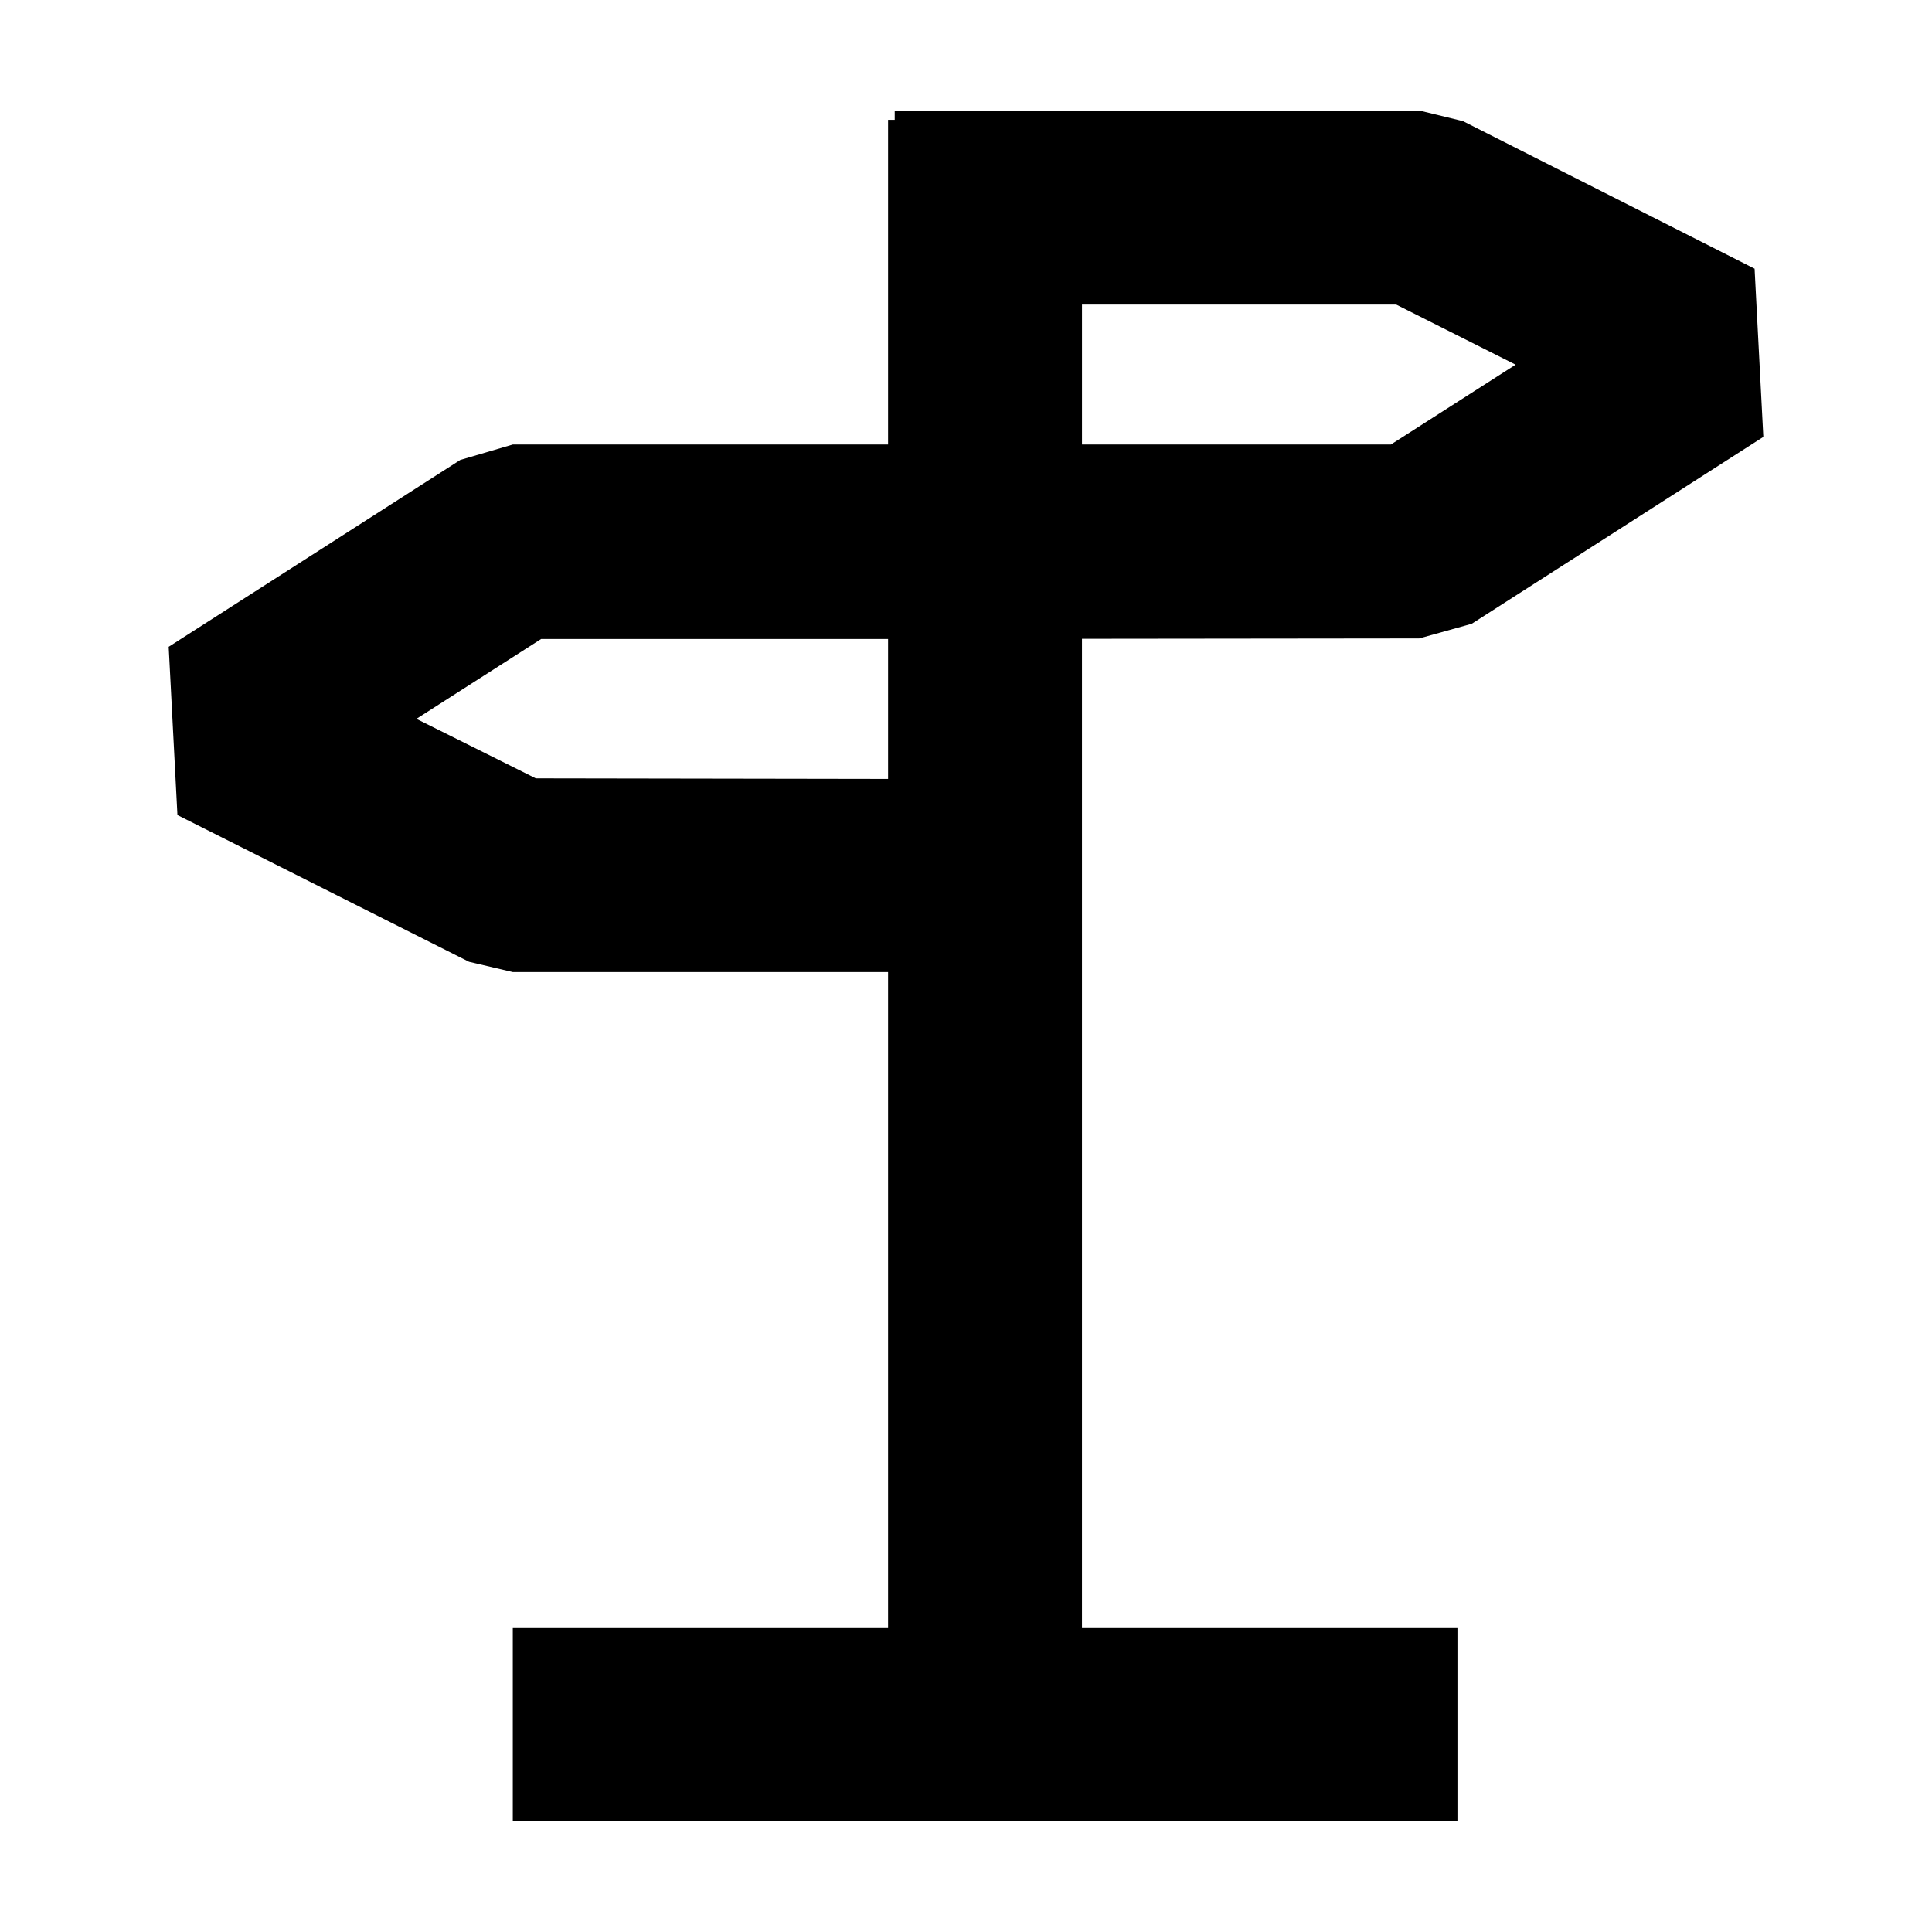
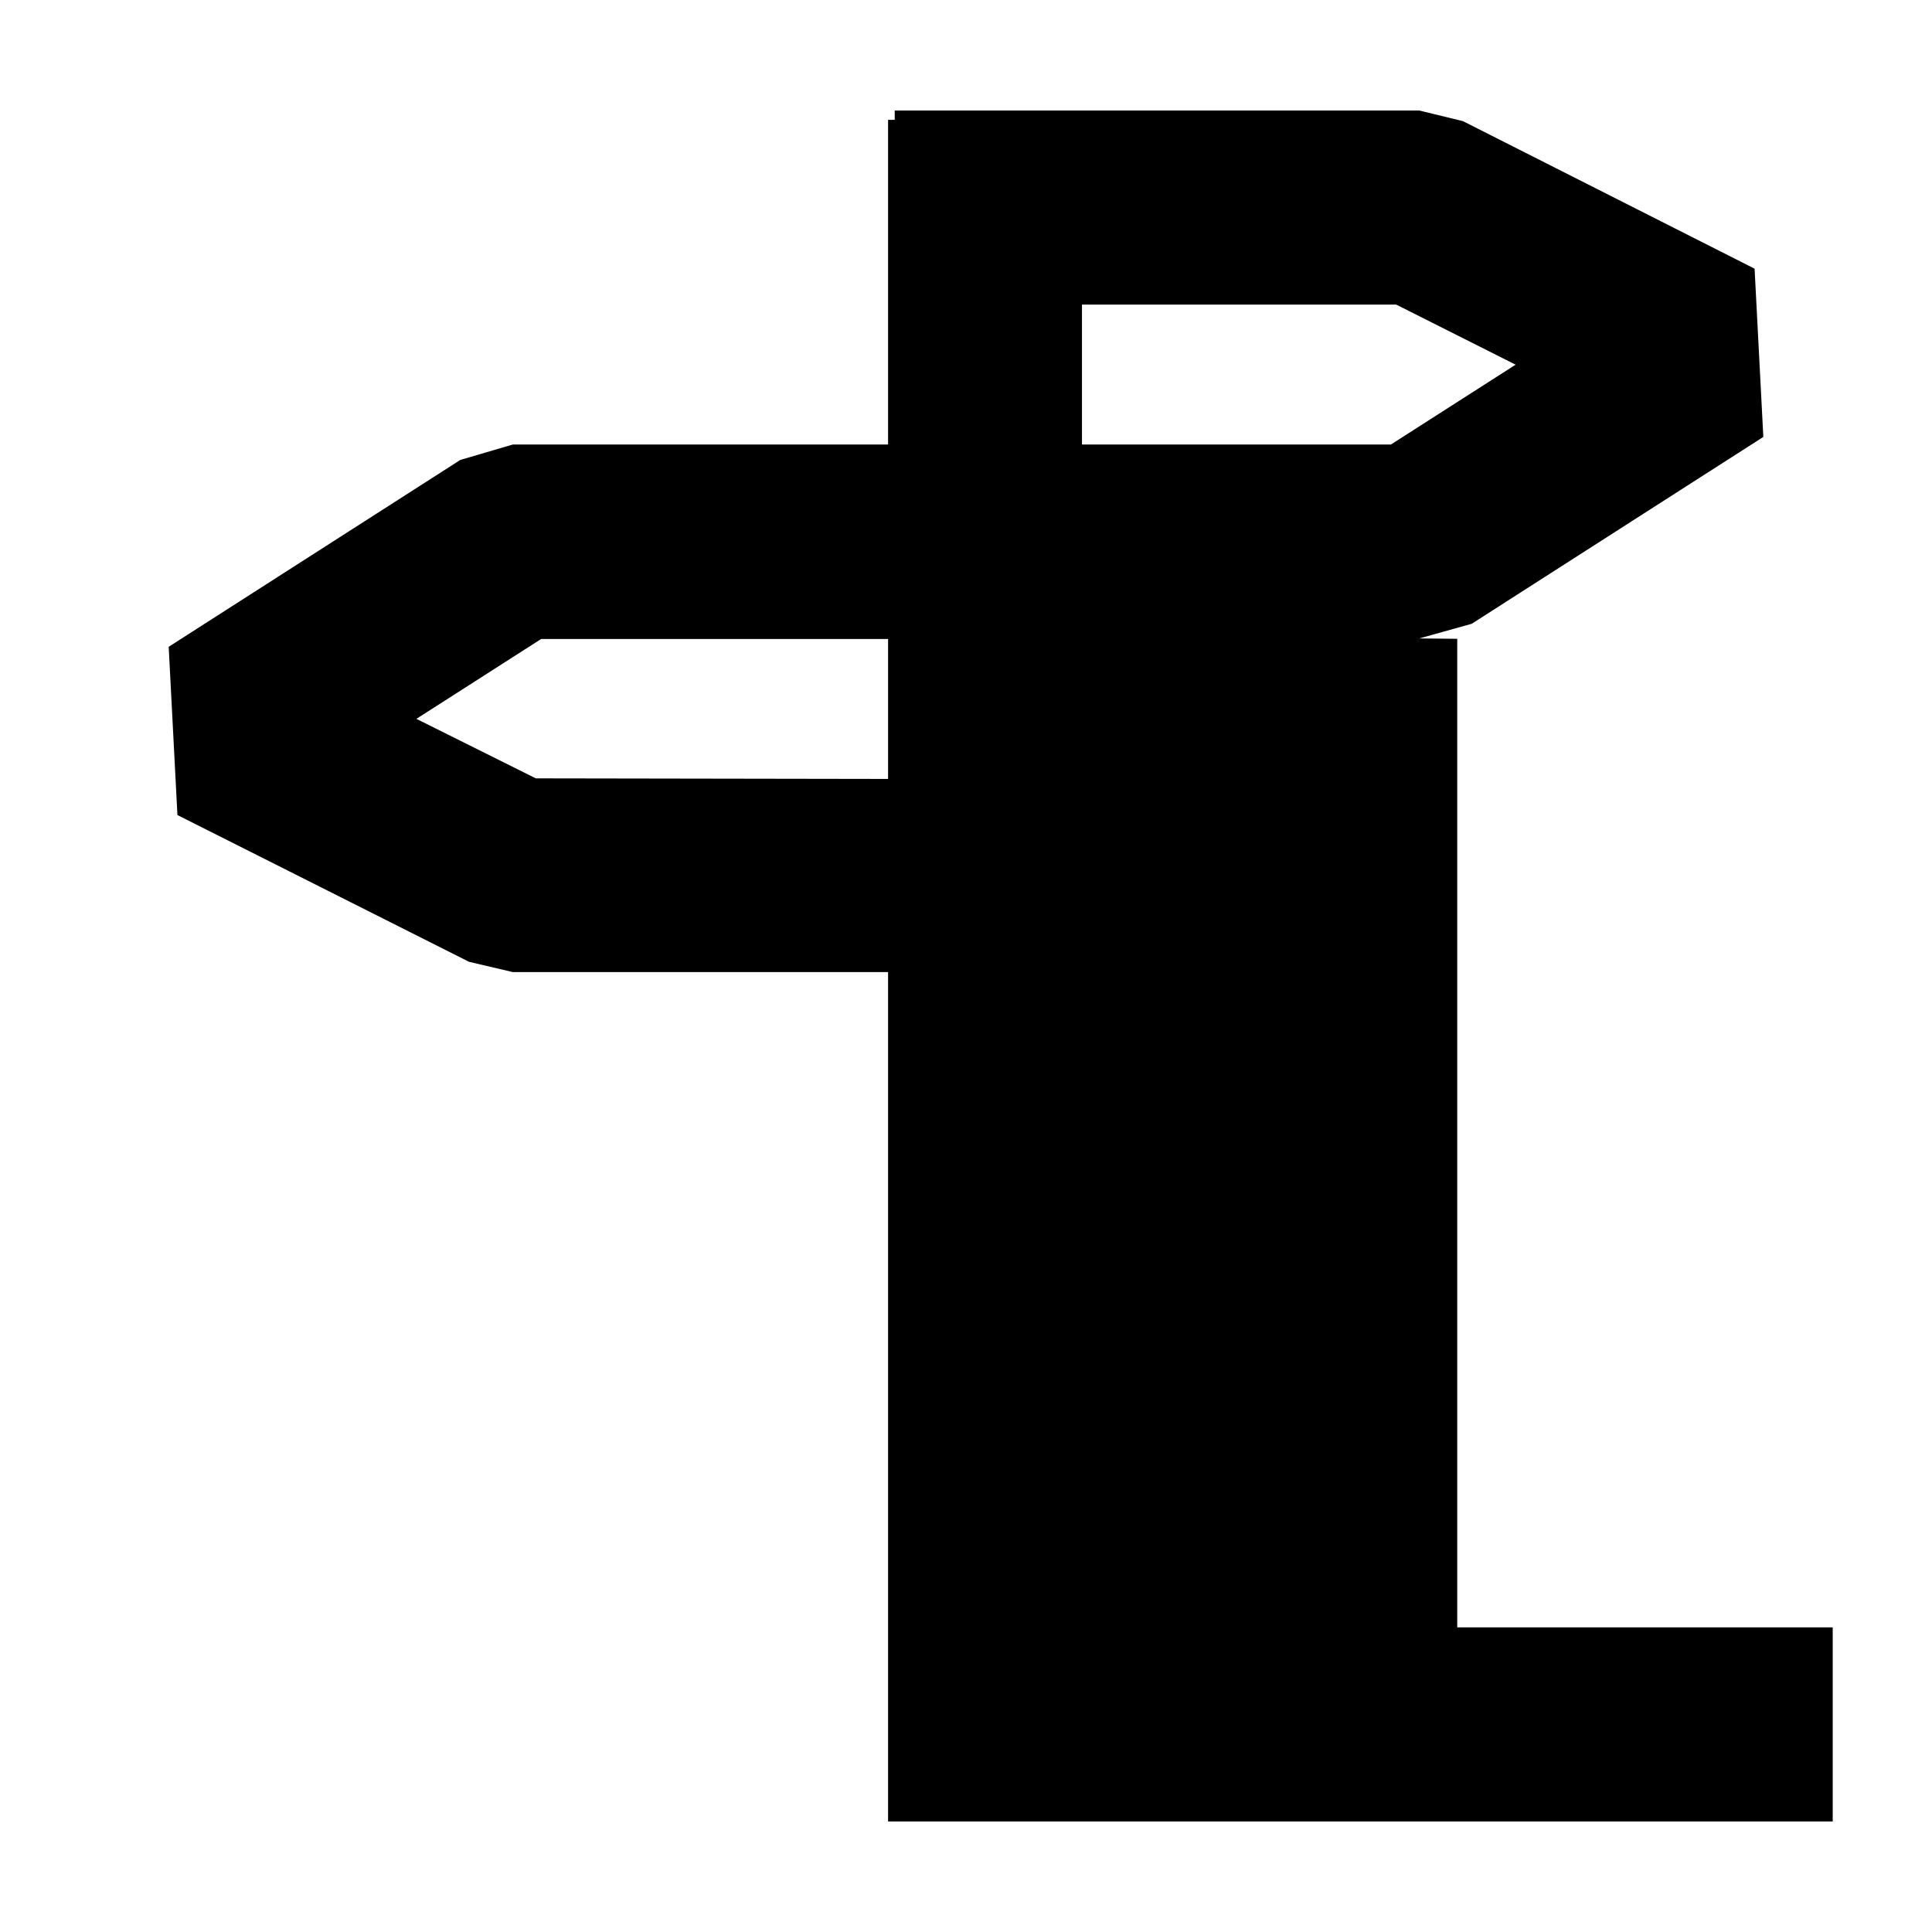
<svg xmlns="http://www.w3.org/2000/svg" fill="#000000" width="800px" height="800px" version="1.1" viewBox="144 144 512 512">
-   <path d="m520.11 313.19 13.906-3.879 77.285-49.523-2.316-44.586-77.285-39.098-11.59-2.82h-139v2.469h-1.762v86.051h-99.453l-13.906 4.082-77.285 49.523 2.316 44.586 77.285 38.895 11.586 2.719h99.457v173.66h-99.453v51.438h250.34v-51.438h-99.504v-261.98zm25.543-72.547-33.051 21.16h-81.867v-37.082h83.281zm-259.66 109.63-31.641-15.77 33.051-21.16h91.945v37.082z" />
+   <path d="m520.11 313.19 13.906-3.879 77.285-49.523-2.316-44.586-77.285-39.098-11.59-2.82h-139v2.469h-1.762v86.051h-99.453l-13.906 4.082-77.285 49.523 2.316 44.586 77.285 38.895 11.586 2.719h99.457v173.66v51.438h250.34v-51.438h-99.504v-261.98zm25.543-72.547-33.051 21.16h-81.867v-37.082h83.281zm-259.66 109.63-31.641-15.77 33.051-21.16h91.945v37.082z" />
</svg>